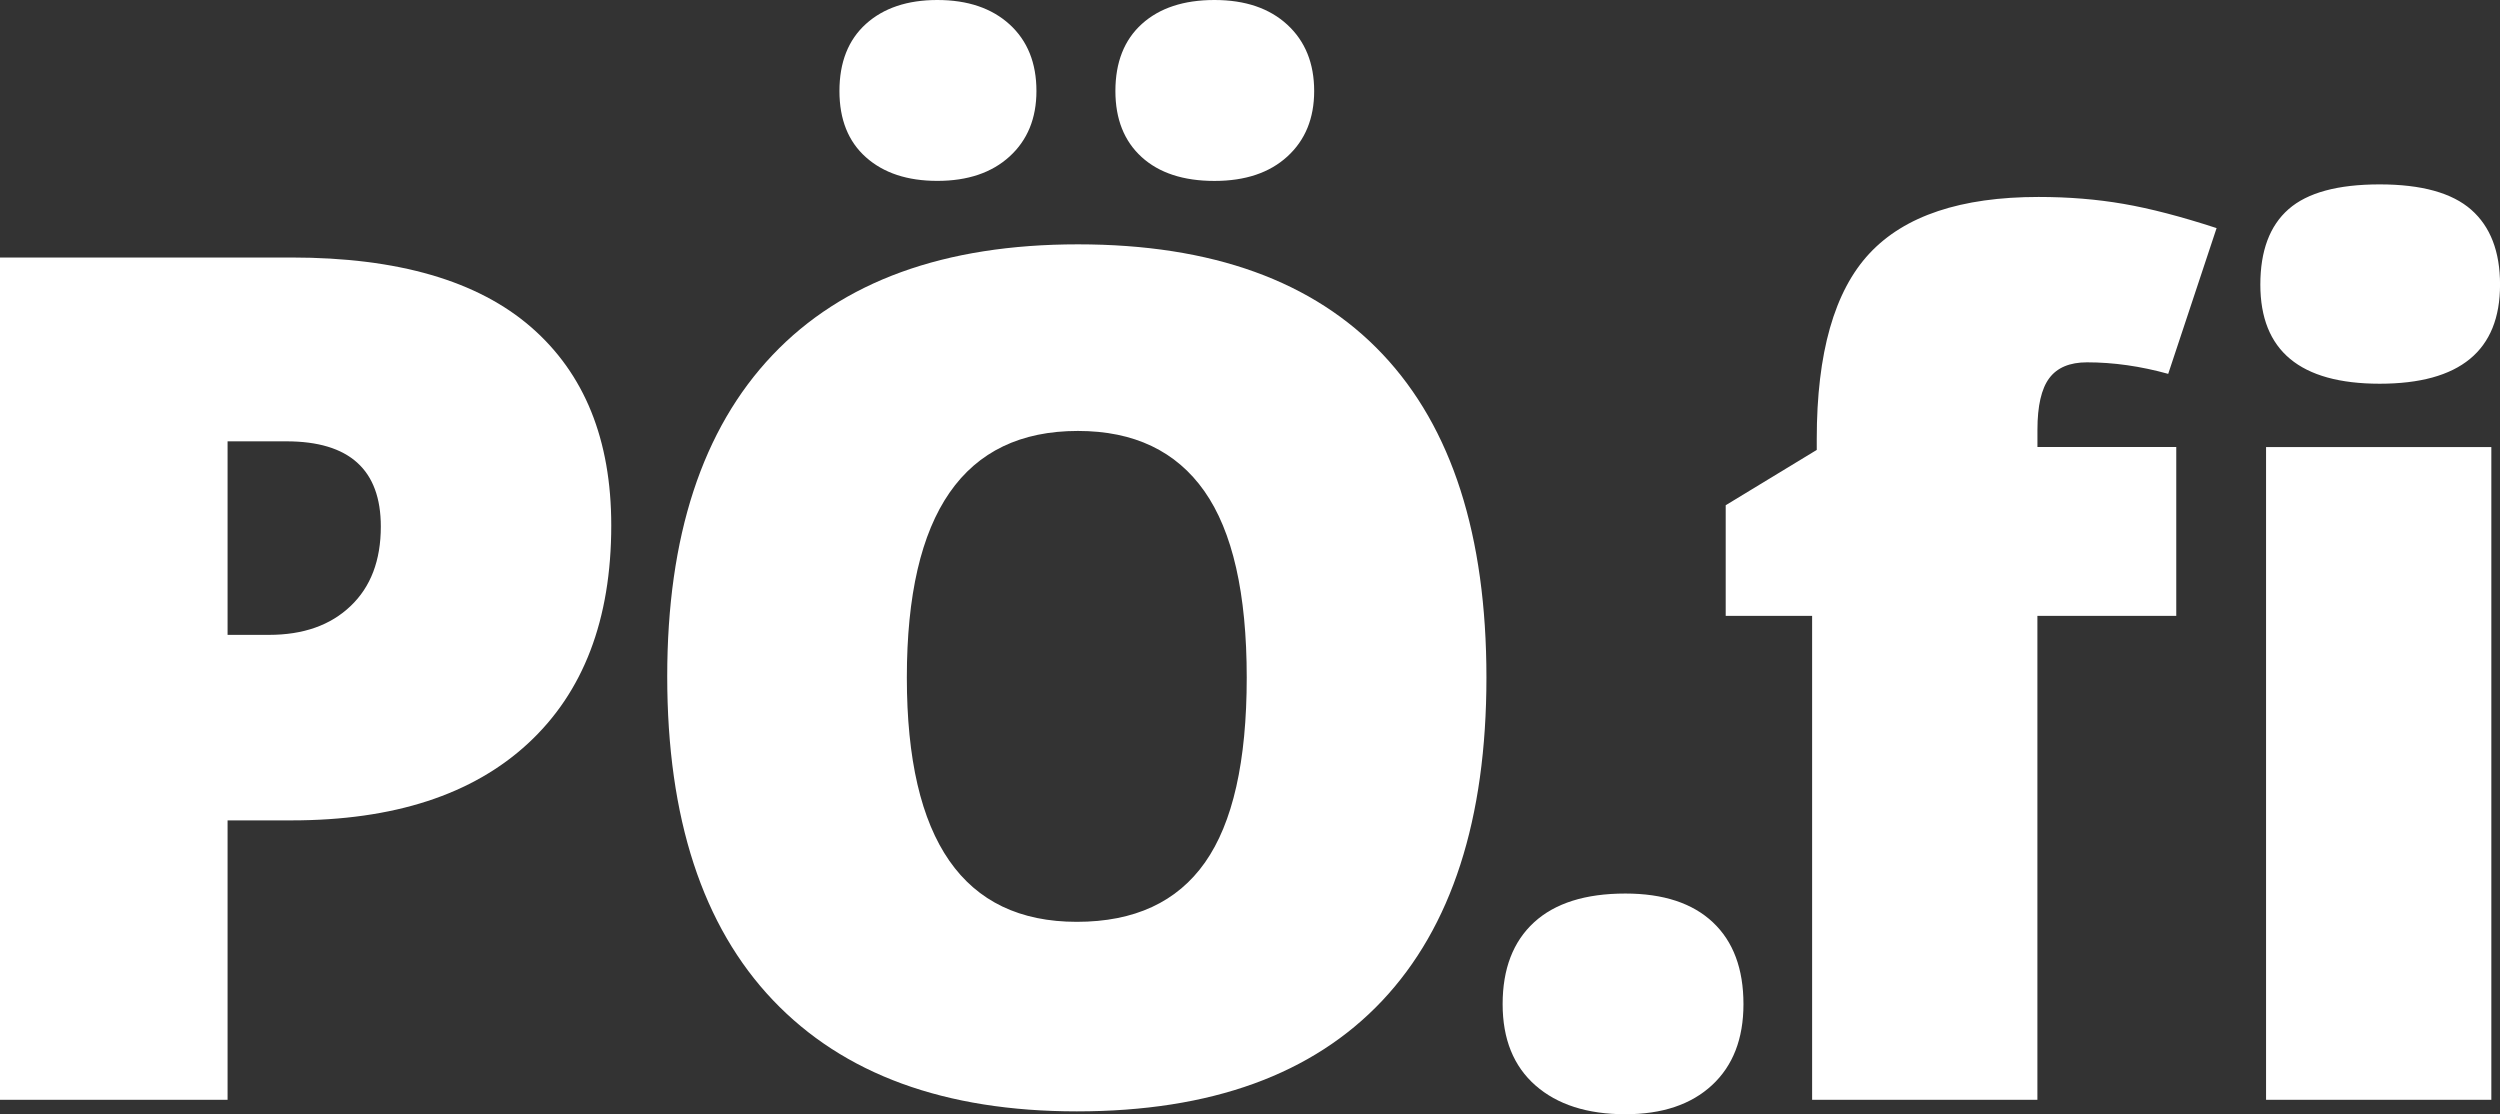
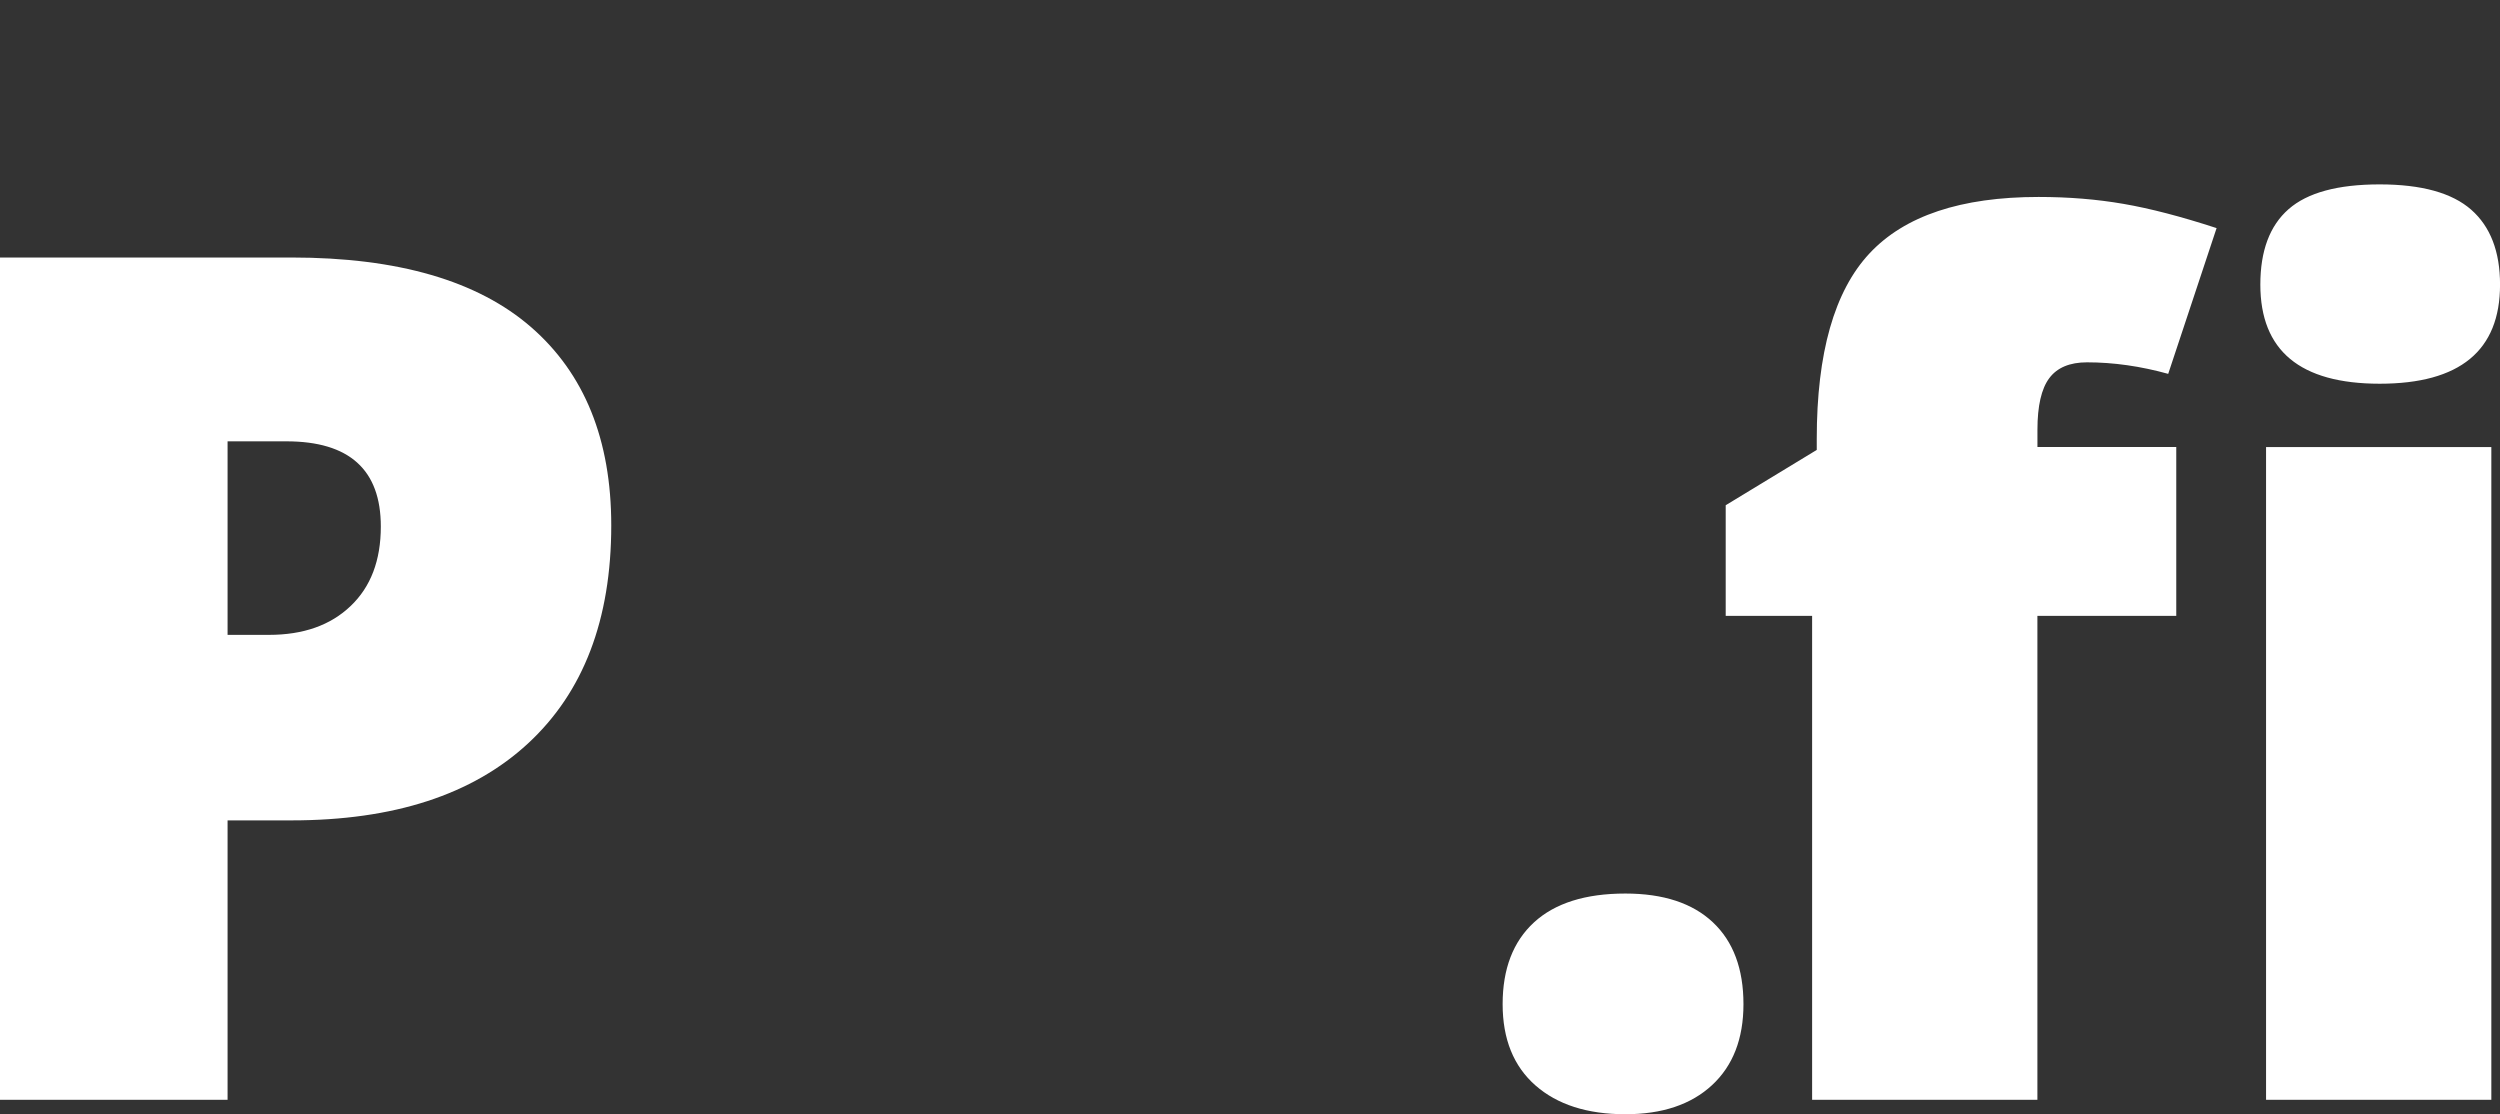
<svg xmlns="http://www.w3.org/2000/svg" version="1.1" id="Layer_1" x="0px" y="0px" viewBox="0 0 577.17 257.24" style="enable-background:new 0 0 577.17 257.24;" xml:space="preserve">
  <rect x="0" y="0" width="577.17" height="257.24" fill="#333333" stroke="none" />
  <style type="text/css">
	.st0{fill:#FFFFFF;}
</style>
  <g>
    <path class="st0" d="M141.12,121.3c0,21.73-6.41,38.5-19.22,50.34c-12.81,11.84-31.01,17.76-54.6,17.76H52.54v64.51H0V59.45h67.3   c24.56,0,43,5.37,55.33,16.09C134.96,86.28,141.12,101.53,141.12,121.3z M52.54,146.57h9.58c7.89,0,14.17-2.21,18.82-6.65   c4.66-4.43,6.98-10.55,6.98-18.35c0-13.12-7.27-19.68-21.81-19.68H52.54V146.57z" />
-     <path class="st0" d="M343.17,156.42c0,32.72-8.03,57.59-24.07,74.62c-16.05,17.02-39.55,25.54-70.49,25.54   c-30.5,0-53.89-8.56-70.16-25.67c-16.27-17.11-24.41-42.03-24.41-74.75c0-32.36,8.09-57.08,24.27-74.15   c16.18-17.07,39.7-25.6,70.56-25.6c30.94,0,54.4,8.47,70.36,25.4C335.19,98.74,343.17,123.61,343.17,156.42z M193.8,21.02   c0-6.65,2.04-11.81,6.12-15.5C204,1.84,209.5,0,216.41,0c7,0,12.57,1.89,16.69,5.65c4.12,3.77,6.18,8.89,6.18,15.36   c0,6.3-2.06,11.33-6.18,15.1c-4.12,3.77-9.69,5.65-16.69,5.65c-6.92,0-12.42-1.82-16.49-5.45C195.84,32.68,193.8,27.58,193.8,21.02   z M209.36,156.42c0,37.6,13.08,56.4,39.24,56.4c13.3,0,23.16-4.57,29.59-13.7c6.43-9.13,9.64-23.36,9.64-42.7   c0-19.42-3.26-33.76-9.78-43.03c-6.52-9.26-16.25-13.9-29.19-13.9C222.53,99.49,209.36,118.47,209.36,156.42z M257.51,21.02   c0-6.65,2.04-11.81,6.12-15.5C267.71,1.84,273.29,0,280.39,0c7.09,0,12.7,1.91,16.83,5.72c4.12,3.81,6.18,8.91,6.18,15.3   c0,6.3-2.06,11.33-6.18,15.1c-4.12,3.77-9.73,5.65-16.83,5.65c-7.18,0-12.79-1.84-16.83-5.52   C259.53,32.57,257.51,27.49,257.51,21.02z" />
    <path class="st0" d="M346.91,231.83c0-8.16,2.42-14.45,7.25-18.89c4.83-4.43,11.86-6.65,21.08-6.65c8.78,0,15.52,2.22,20.22,6.65   c4.7,4.43,7.05,10.73,7.05,18.89c0,7.98-2.42,14.21-7.25,18.69c-4.83,4.48-11.51,6.72-20.02,6.72c-8.78,0-15.7-2.22-20.75-6.65   C349.44,246.15,346.91,239.9,346.91,231.83z" />
    <path class="st0" d="M502.42,142.18h-32.05v111.73h-52.01V142.18h-19.95v-25.54l21.02-12.77v-2.53c0-19.86,4.06-34.14,12.17-42.83   c8.11-8.69,21.12-13.04,39.04-13.04c6.92,0,13.46,0.53,19.62,1.6c6.16,1.06,13.32,2.93,21.48,5.59l-11.17,33.65   c-6.38-1.77-12.64-2.66-18.75-2.66c-3.99,0-6.89,1.22-8.71,3.66c-1.82,2.44-2.73,6.41-2.73,11.9v3.99h32.05V142.18z M521.84,65.71   c0-7.8,2.17-13.61,6.52-17.42c4.34-3.81,11.35-5.72,21.02-5.72c9.66,0,16.71,1.95,21.15,5.85c4.43,3.9,6.65,9.67,6.65,17.29   c0,15.25-9.27,22.88-27.8,22.88C531.02,88.58,521.84,80.96,521.84,65.71z M575.17,253.91h-52.01v-150.7h52.01V253.91z" />
  </g>
</svg>